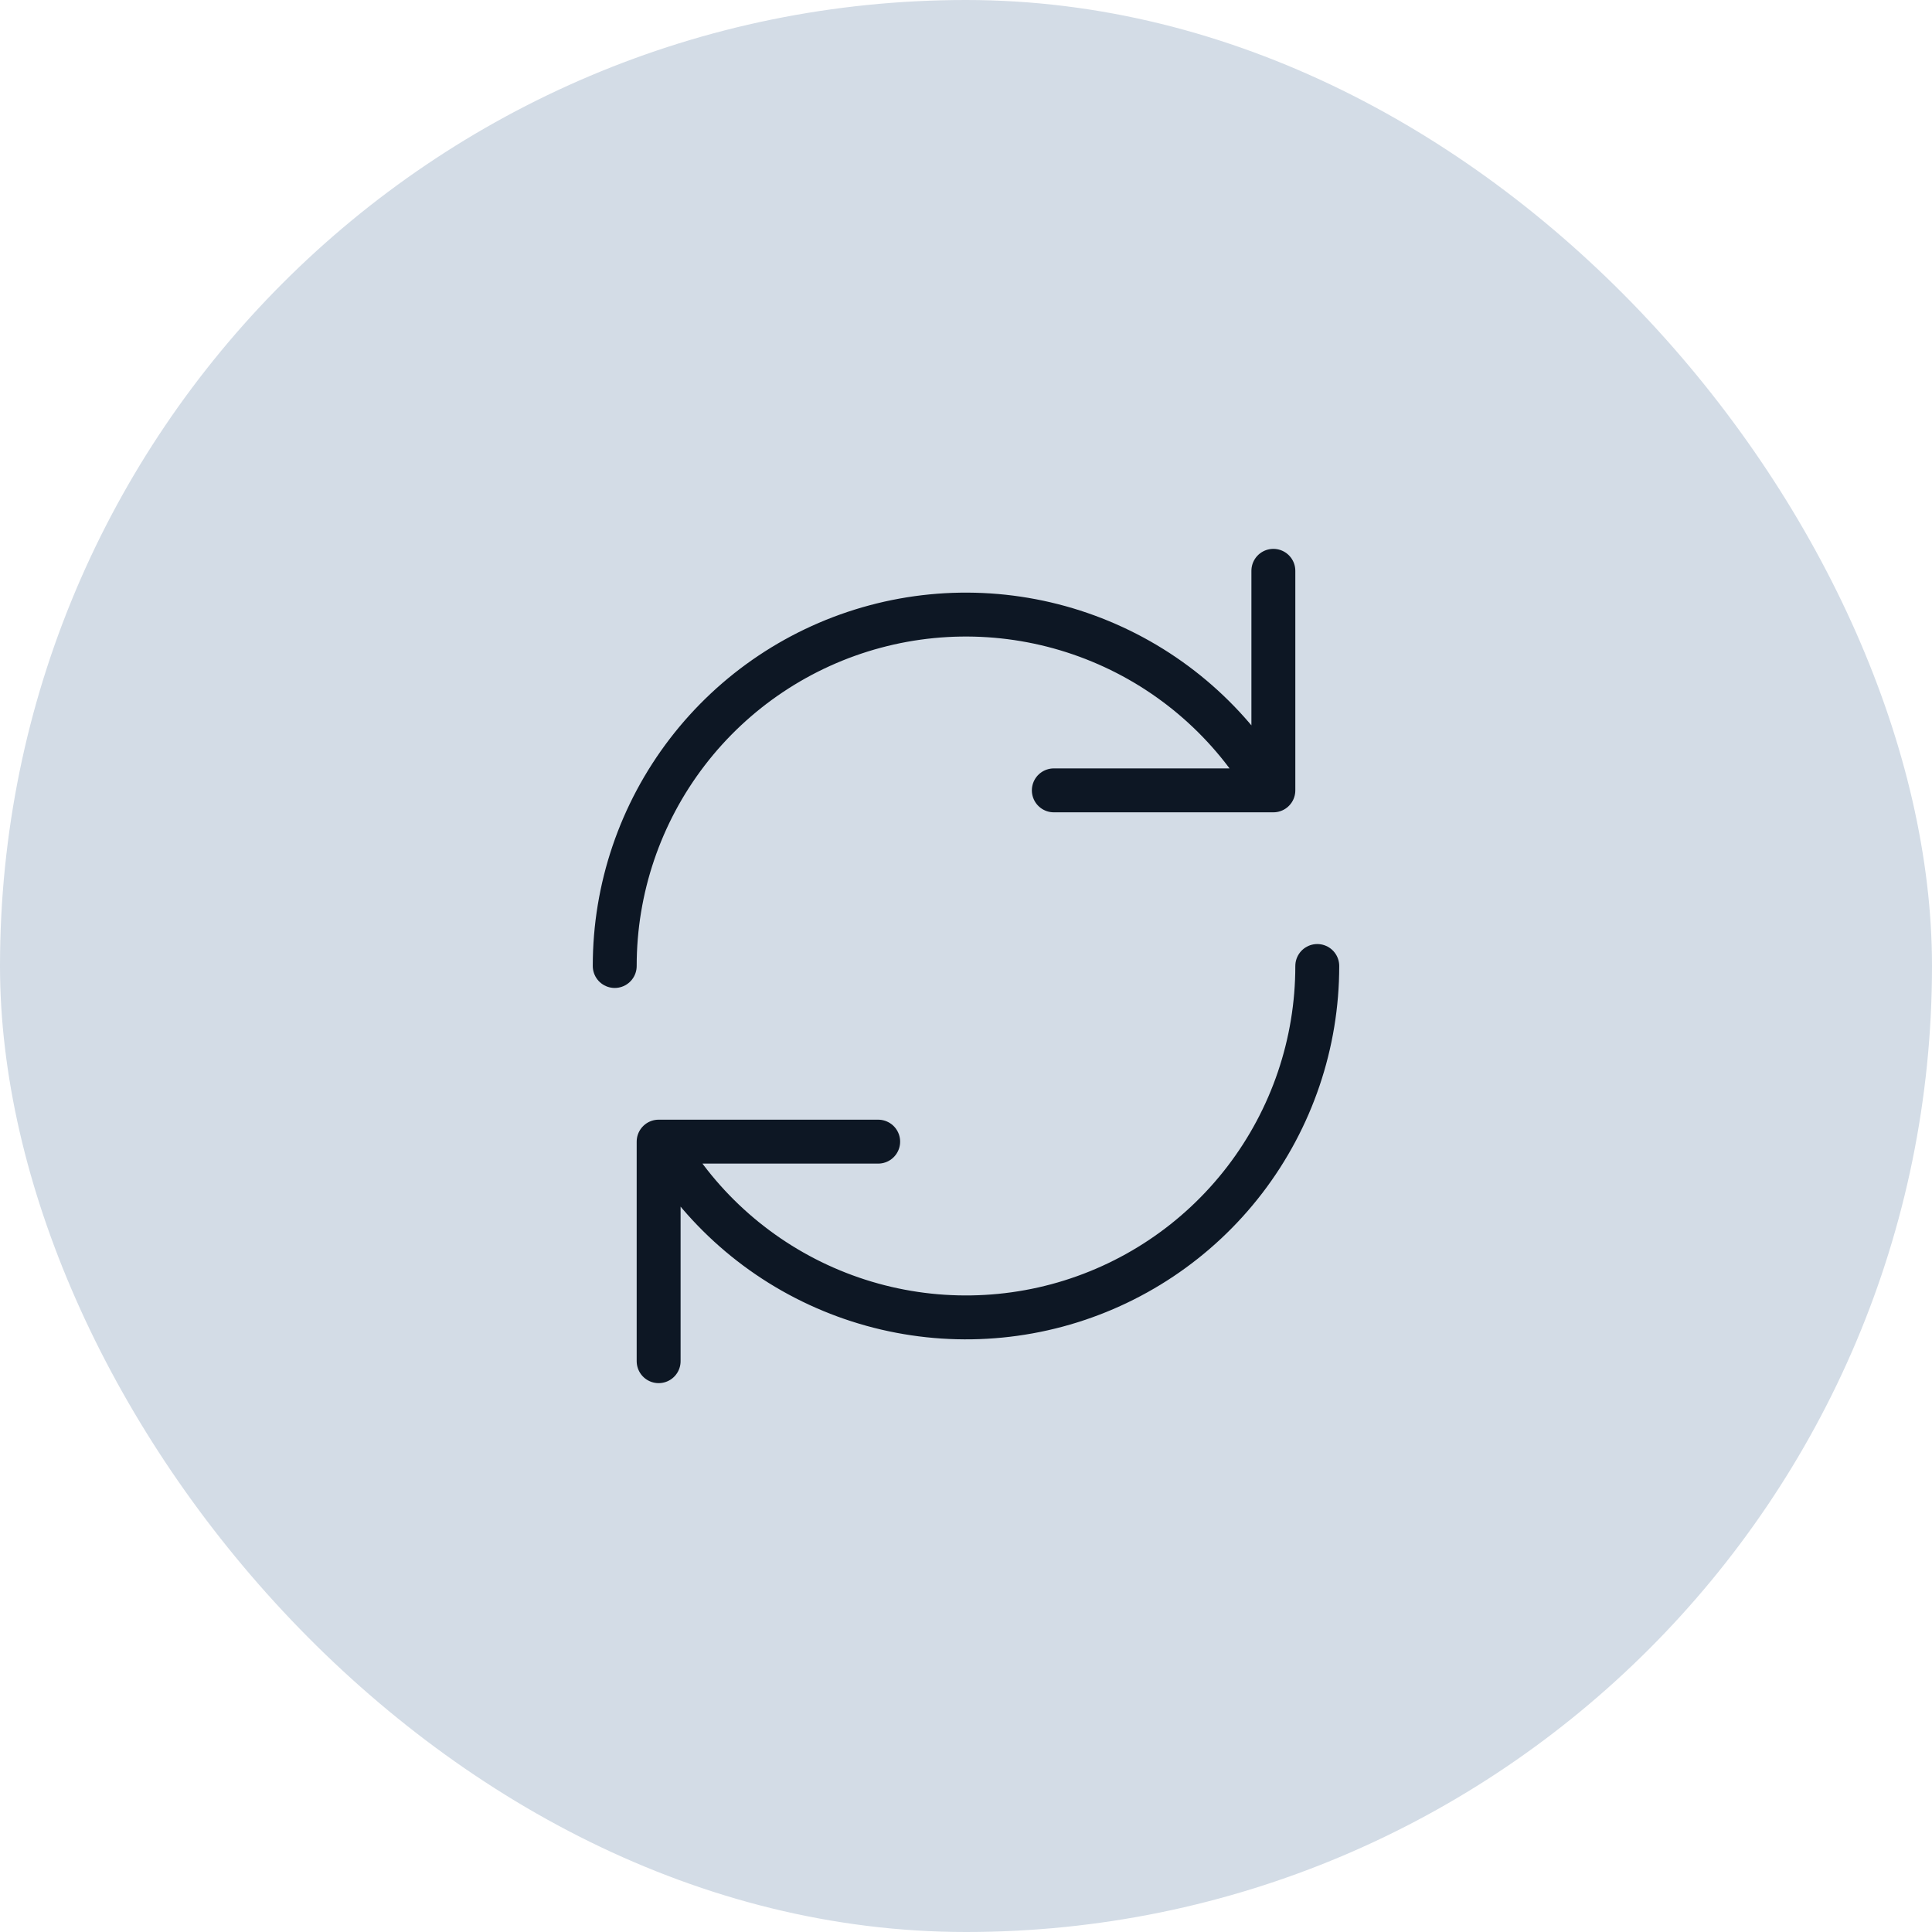
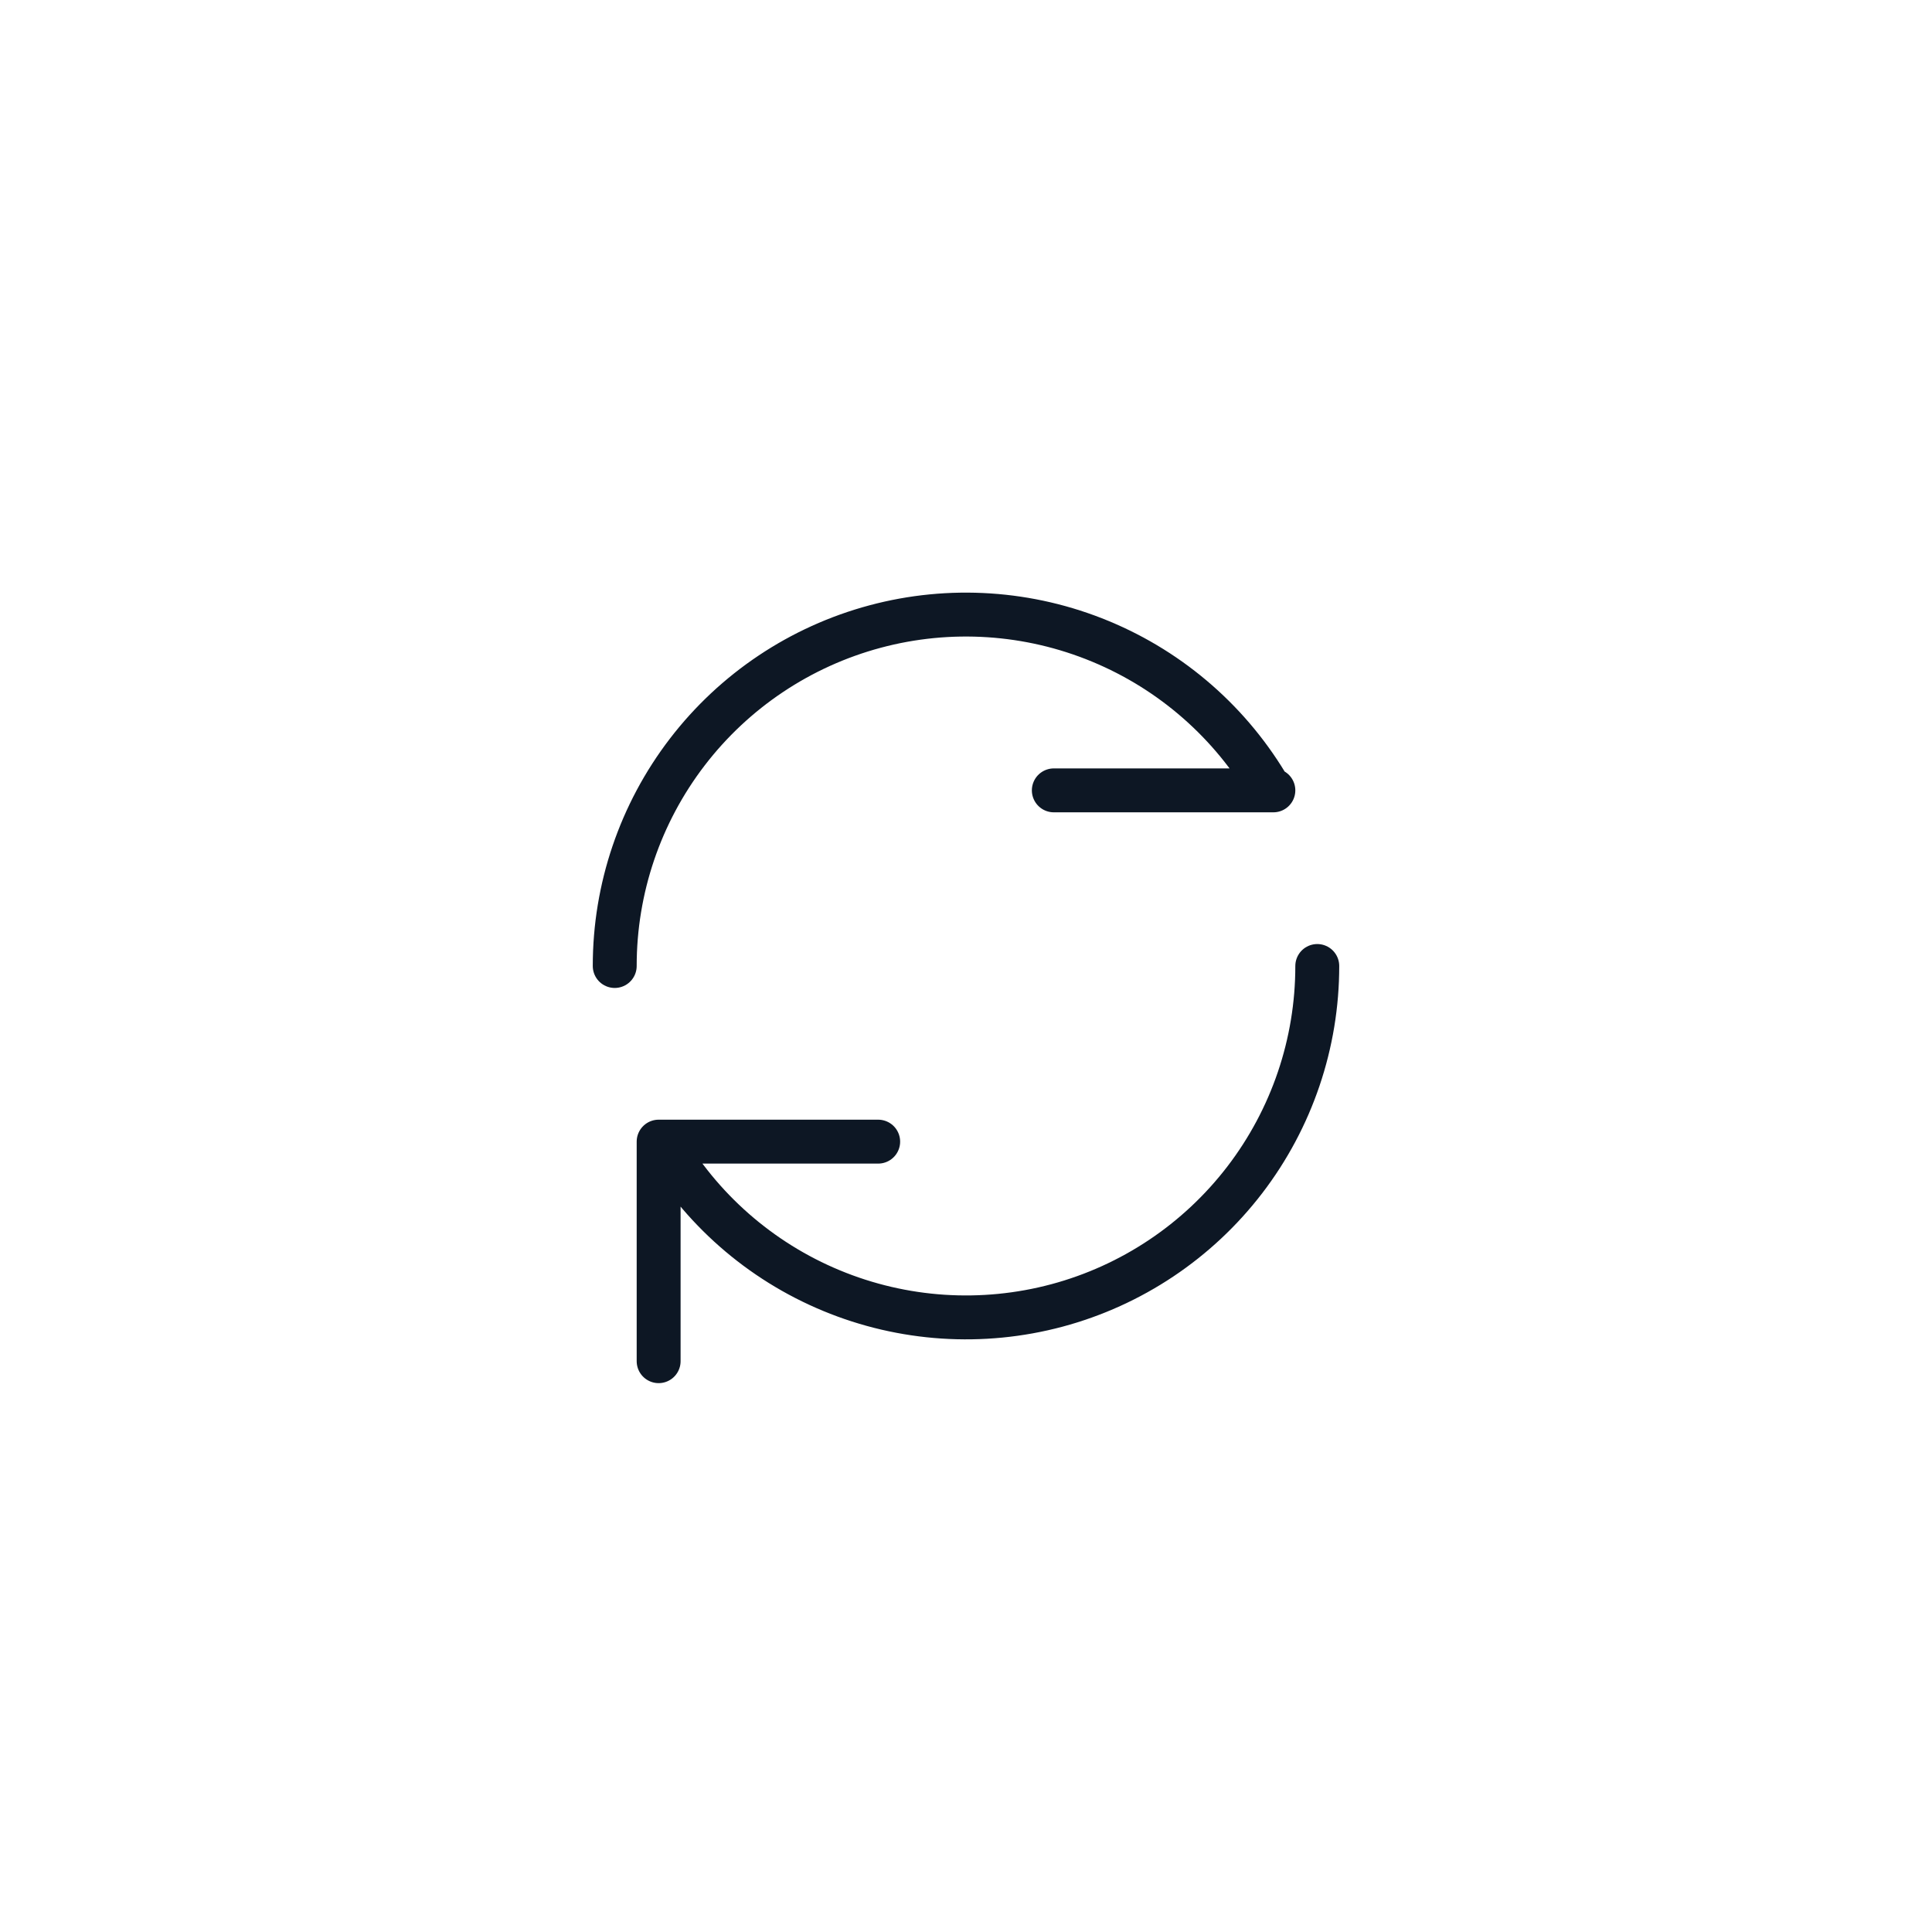
<svg xmlns="http://www.w3.org/2000/svg" width="44" height="44" viewBox="0 0 44 44" fill="none">
-   <rect width="44" height="44" rx="22" fill="#D3DCE6" />
-   <path d="M14 22C13.999 20.238 14.58 18.526 15.652 17.128C16.724 15.73 18.228 14.725 19.93 14.269C21.631 13.813 23.436 13.932 25.063 14.607C26.691 15.281 28.05 16.474 28.93 18M30 22C30.001 23.762 29.42 25.474 28.348 26.872C27.276 28.27 25.772 29.275 24.07 29.731C22.369 30.186 20.564 30.068 18.937 29.393C17.309 28.719 15.95 27.526 15.07 26M24 18H29V13M20 26H15V31" stroke="#0D1724" stroke-linecap="round" stroke-linejoin="round" />
+   <path d="M14 22C13.999 20.238 14.58 18.526 15.652 17.128C16.724 15.73 18.228 14.725 19.93 14.269C21.631 13.813 23.436 13.932 25.063 14.607C26.691 15.281 28.05 16.474 28.93 18M30 22C30.001 23.762 29.42 25.474 28.348 26.872C27.276 28.27 25.772 29.275 24.07 29.731C22.369 30.186 20.564 30.068 18.937 29.393C17.309 28.719 15.95 27.526 15.07 26M24 18H29M20 26H15V31" stroke="#0D1724" stroke-linecap="round" stroke-linejoin="round" />
</svg>